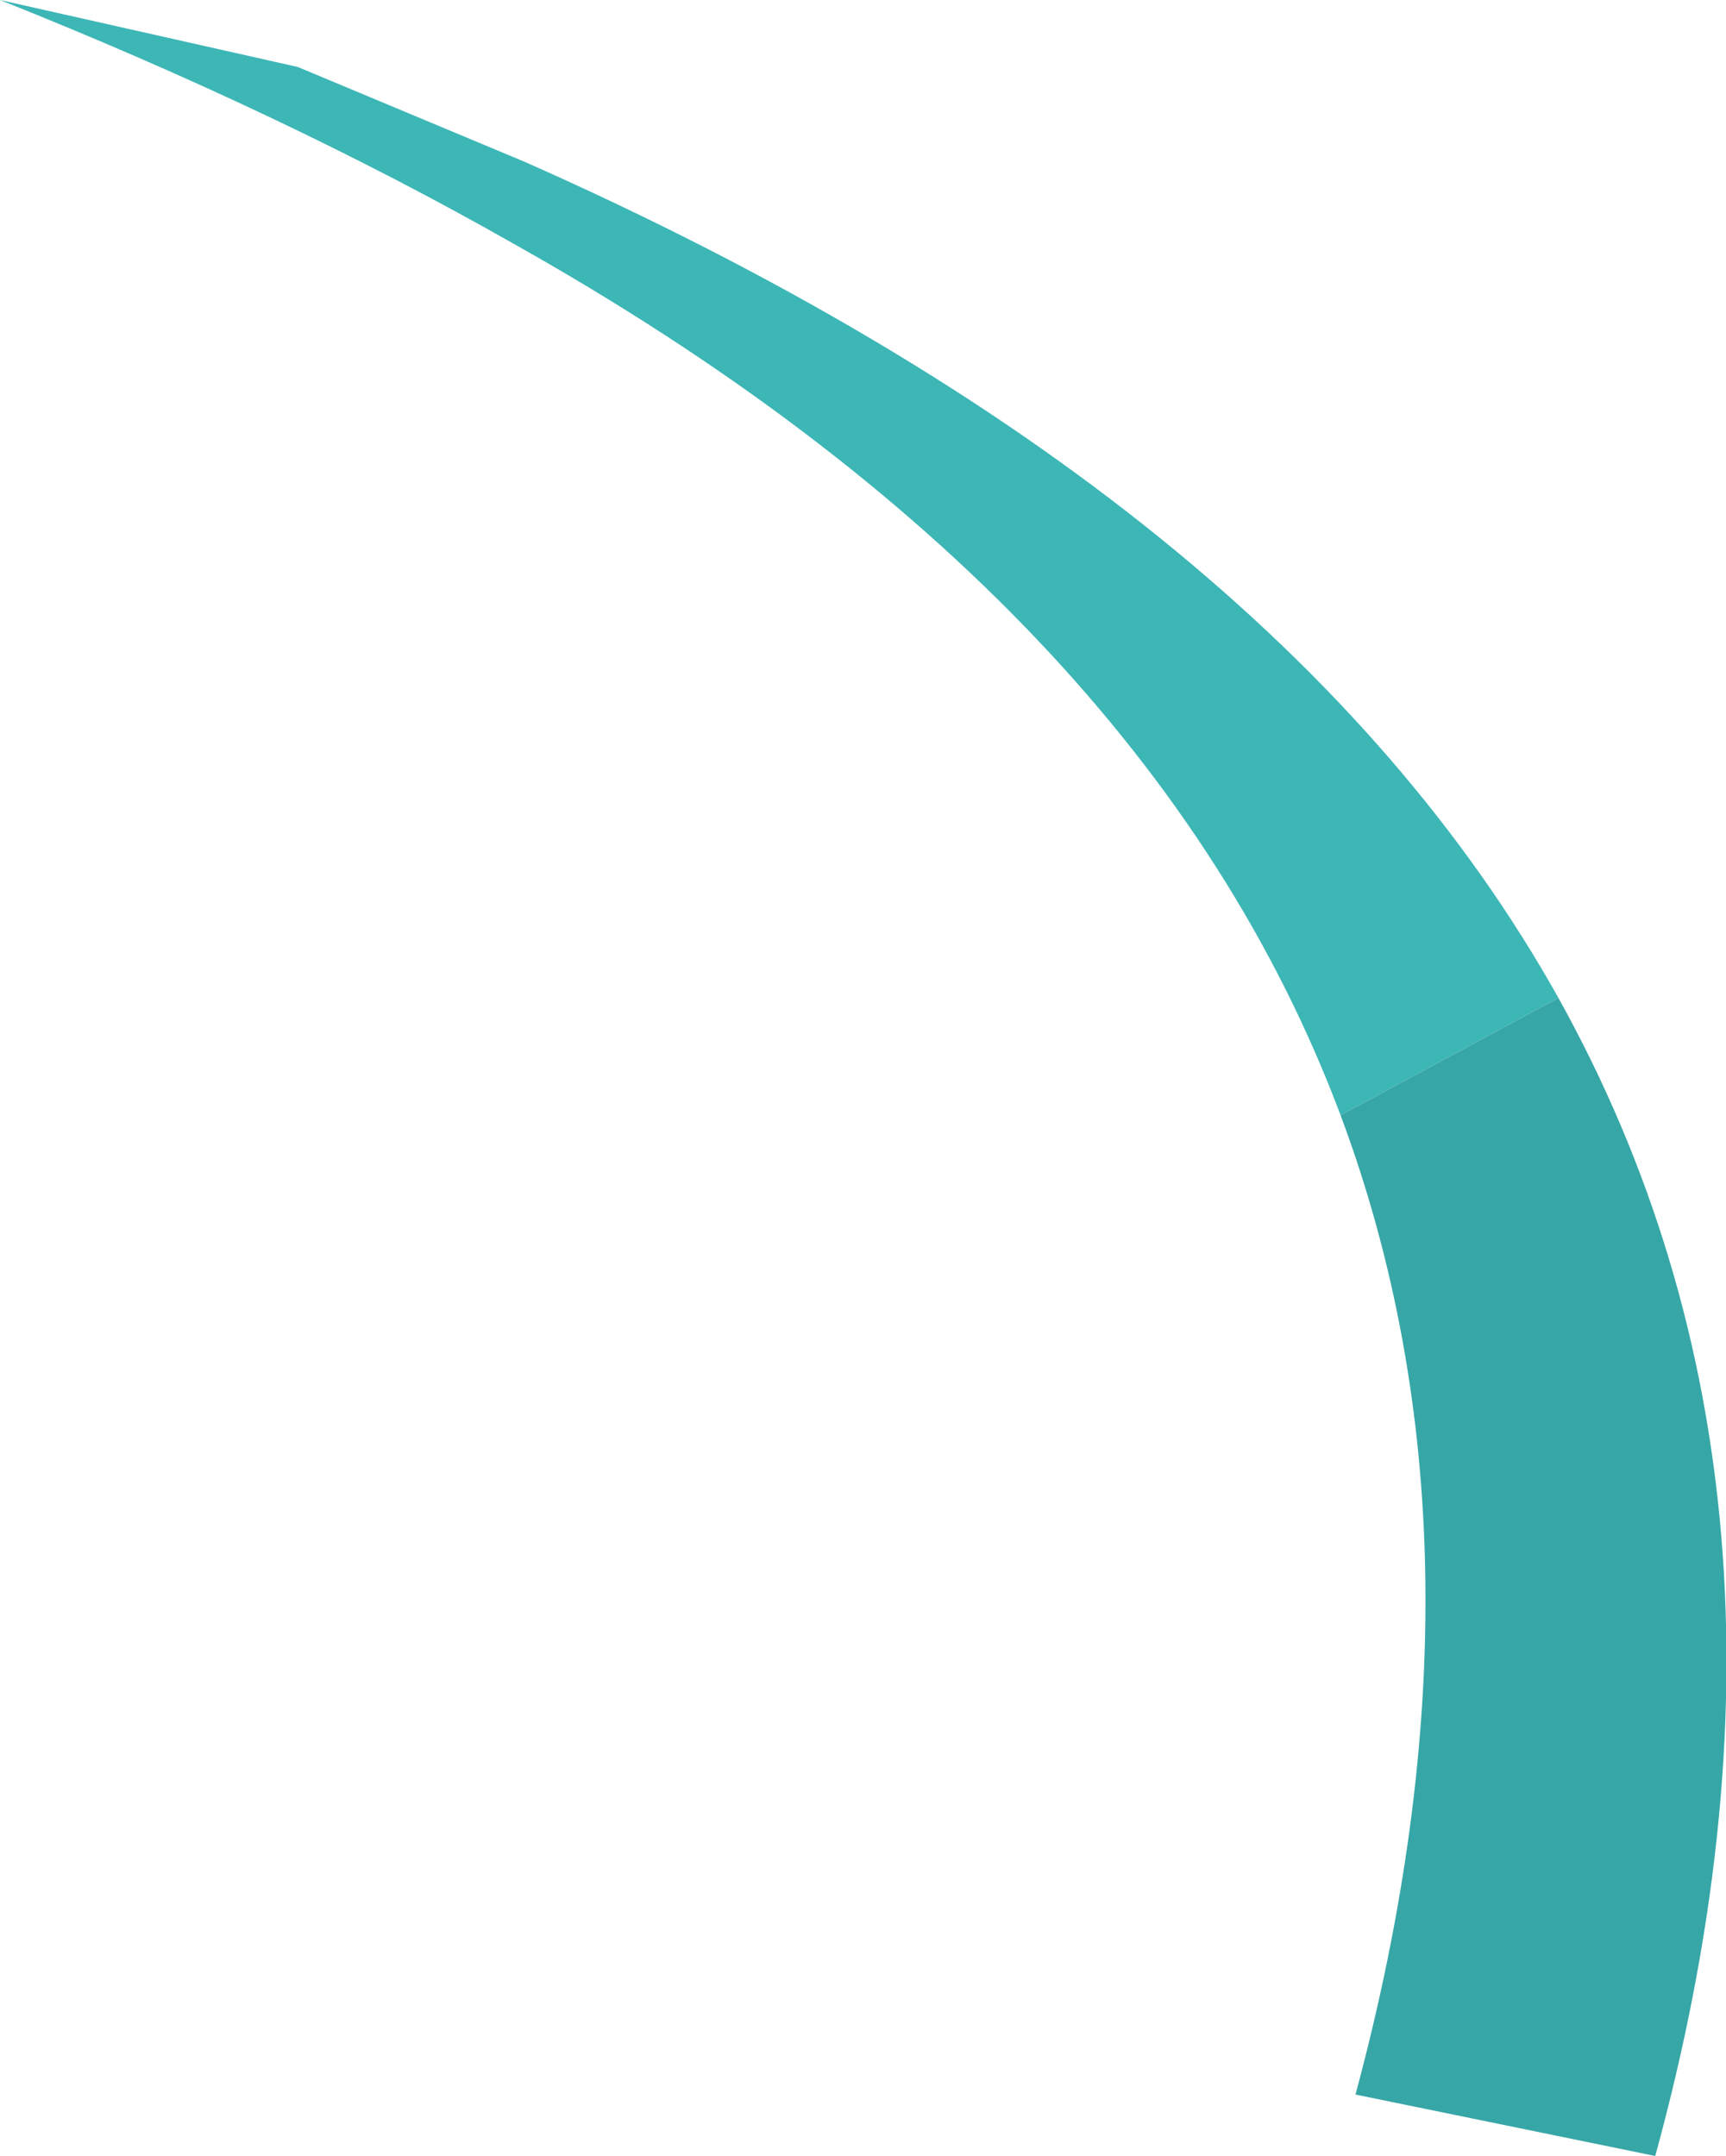
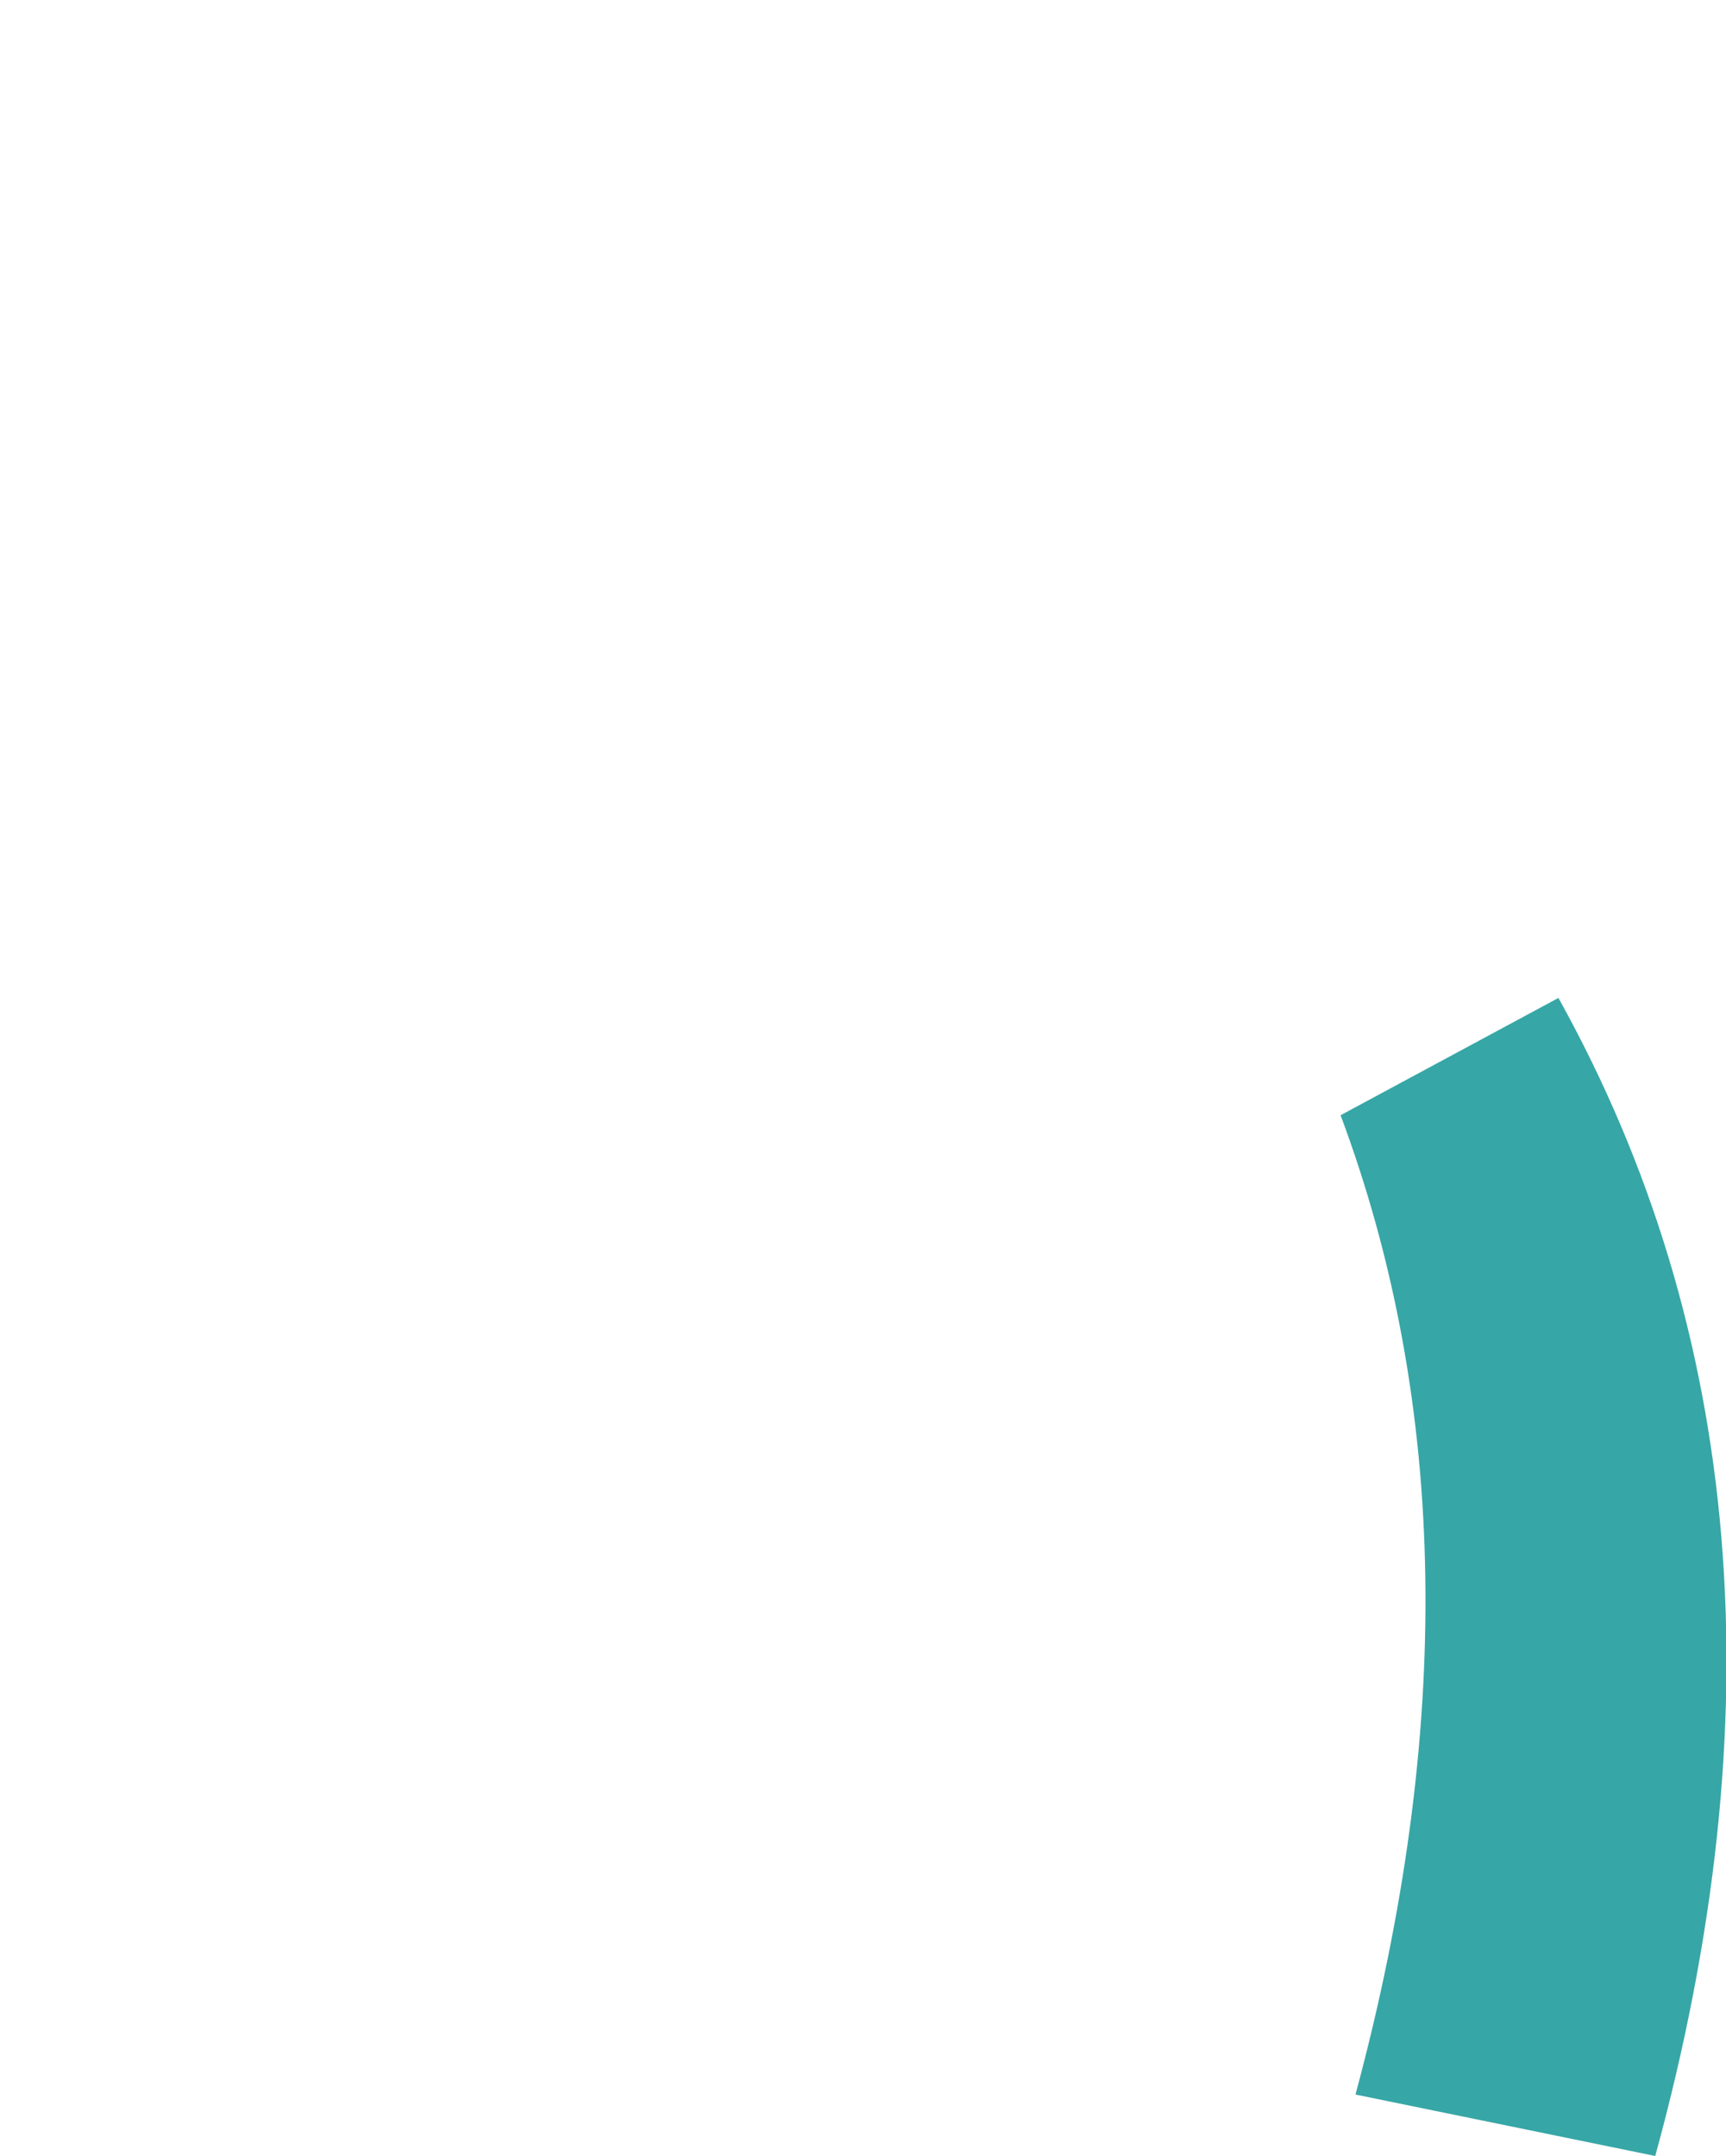
<svg xmlns="http://www.w3.org/2000/svg" height="57.9px" width="46.35px">
  <g transform="matrix(1.0, 0.0, 0.0, 1.0, -155.4, 139.7)">
-     <path d="M197.25 -112.9 L191.4 -109.75 Q186.2 -123.6 169.2 -133.15 163.05 -136.65 155.4 -139.7 L163.4 -137.9 169.5 -135.35 Q189.7 -126.4 197.25 -112.9" fill="#3db6b6" fill-rule="evenodd" stroke="none" />
    <path d="M197.25 -112.9 Q204.7 -99.5 199.85 -81.8 L191.8 -83.45 Q195.75 -98.1 191.4 -109.75 L197.25 -112.9" fill="#37a6a6" fill-rule="evenodd" stroke="none" />
  </g>
</svg>